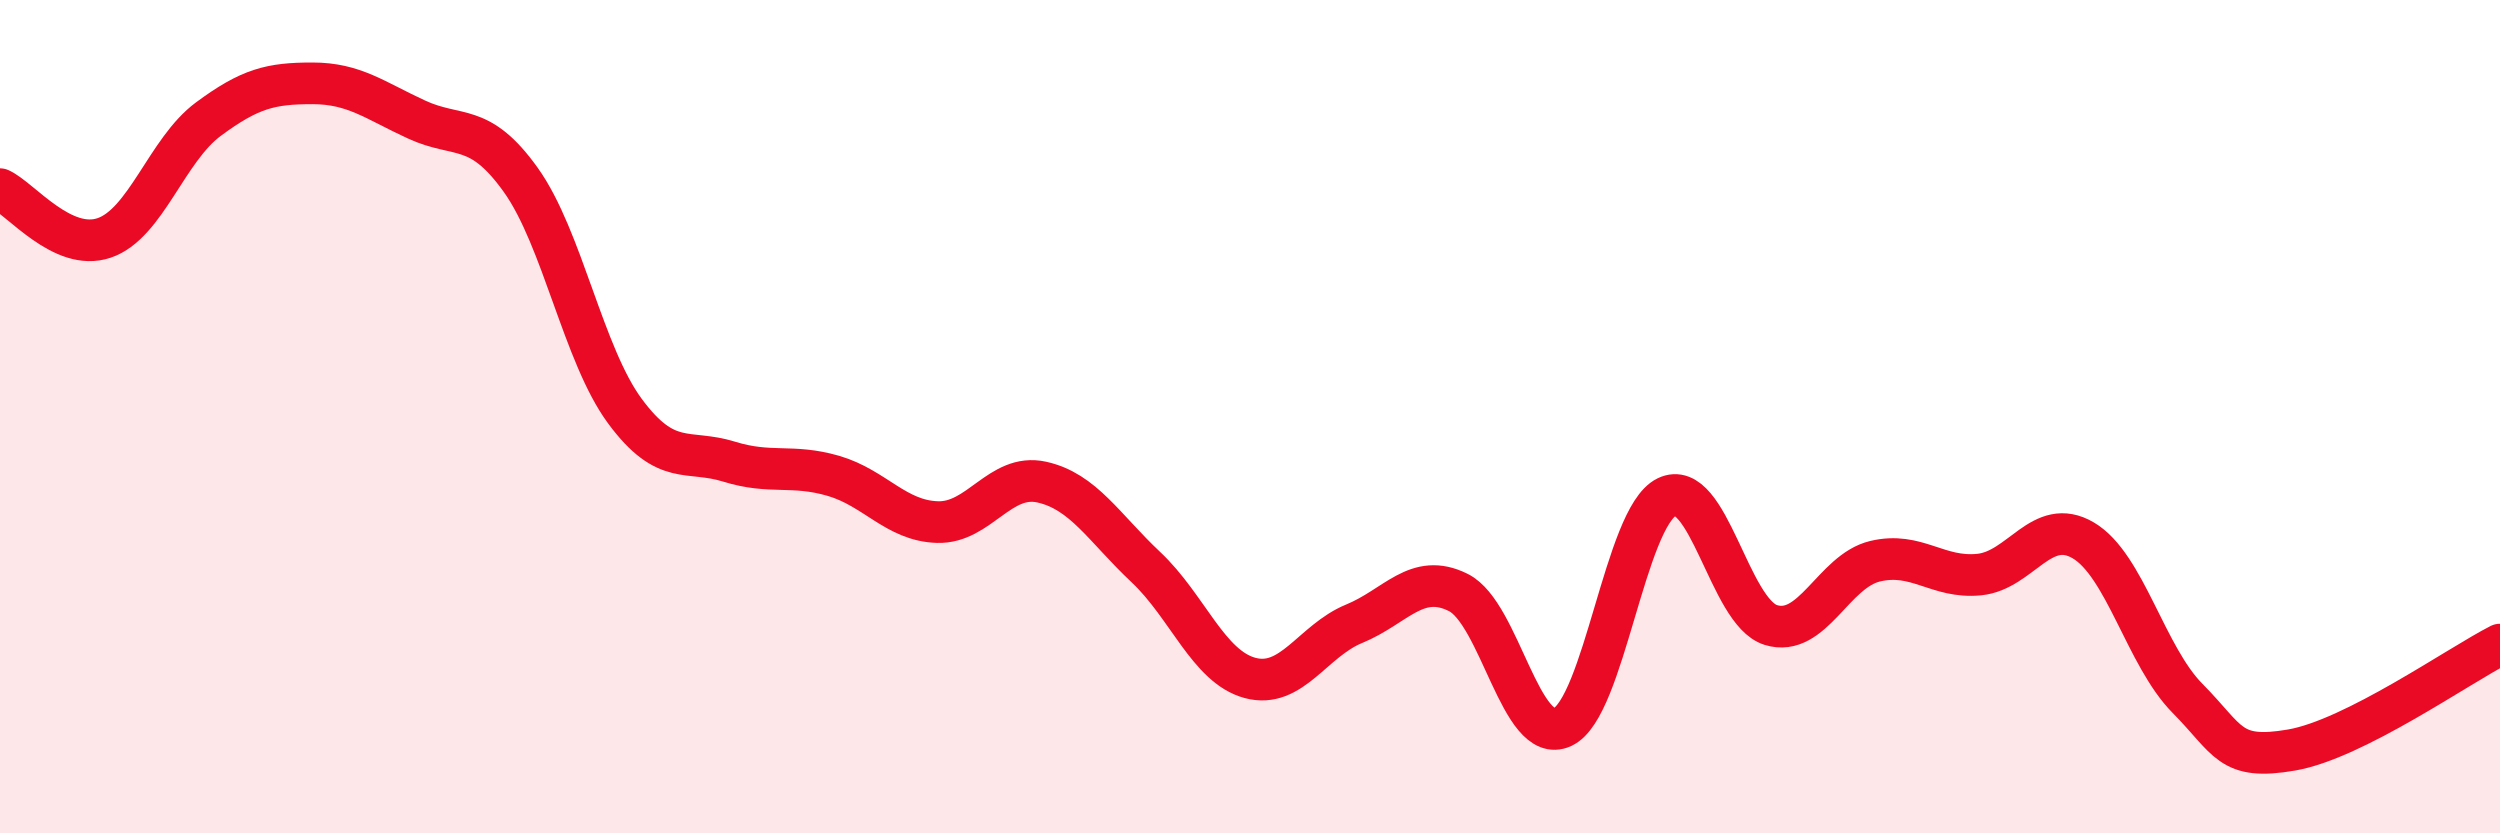
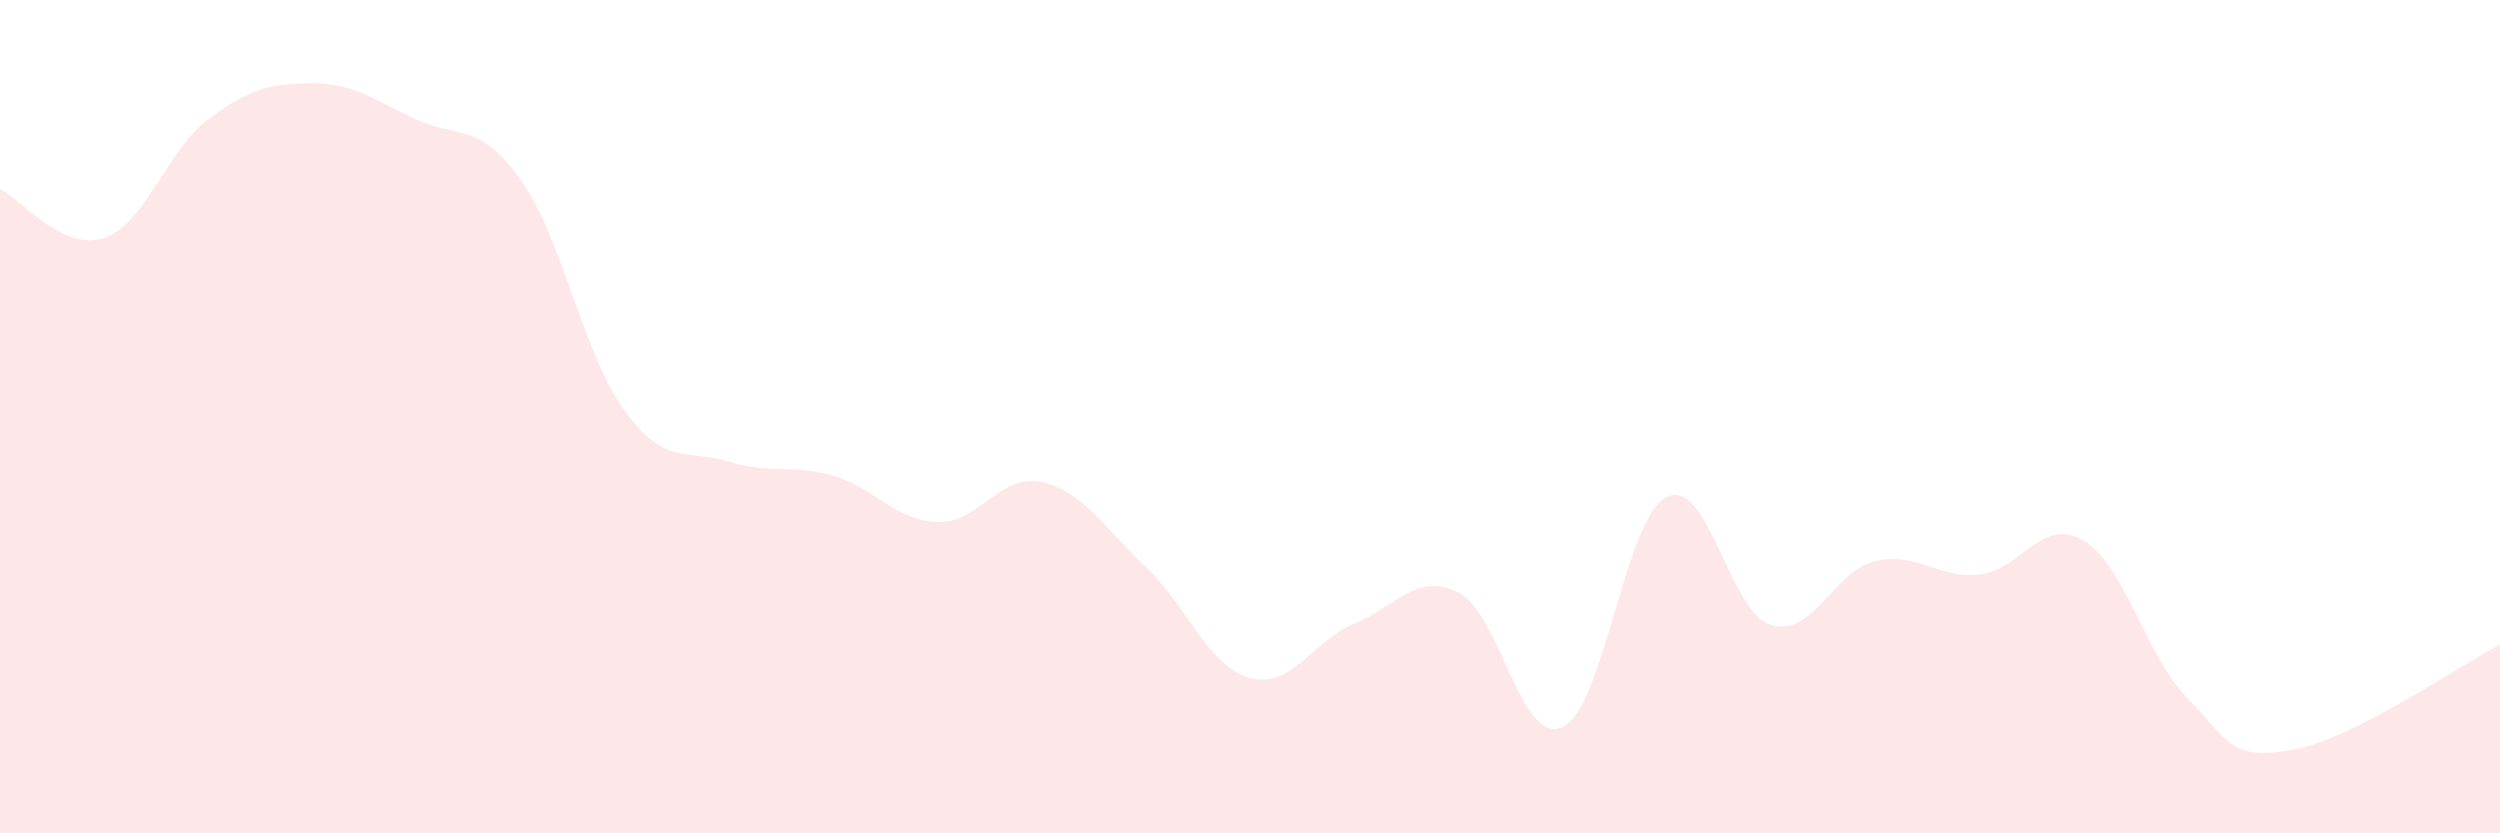
<svg xmlns="http://www.w3.org/2000/svg" width="60" height="20" viewBox="0 0 60 20">
  <path d="M 0,4.54 C 0.5,4.77 1.5,6.05 2.5,5.71 C 3.5,5.37 4,3.6 5,2.86 C 6,2.12 6.5,2 7.5,2 C 8.5,2 9,2.41 10,2.87 C 11,3.33 11.5,2.92 12.5,4.32 C 13.5,5.72 14,8.52 15,9.87 C 16,11.22 16.5,10.77 17.5,11.08 C 18.5,11.39 19,11.13 20,11.42 C 21,11.71 21.5,12.5 22.5,12.53 C 23.5,12.56 24,11.35 25,11.57 C 26,11.79 26.5,12.67 27.5,13.61 C 28.5,14.55 29,16 30,16.27 C 31,16.54 31.5,15.38 32.5,14.97 C 33.5,14.56 34,13.72 35,14.22 C 36,14.72 36.5,17.91 37.5,17.45 C 38.5,16.99 39,12.42 40,11.93 C 41,11.44 41.5,14.69 42.5,15 C 43.5,15.31 44,13.71 45,13.47 C 46,13.23 46.5,13.89 47.5,13.79 C 48.5,13.69 49,12.38 50,12.97 C 51,13.56 51.5,15.75 52.5,16.76 C 53.5,17.77 53.5,18.26 55,18 C 56.5,17.74 59,15.98 60,15.47L60 20L0 20Z" fill="#EB0A25" opacity="0.1" stroke-linecap="round" stroke-linejoin="round" />
-   <path d="M 0,4.54 C 0.5,4.77 1.5,6.05 2.5,5.71 C 3.5,5.37 4,3.6 5,2.86 C 6,2.12 6.5,2 7.5,2 C 8.5,2 9,2.41 10,2.87 C 11,3.33 11.5,2.92 12.5,4.32 C 13.5,5.72 14,8.52 15,9.87 C 16,11.22 16.5,10.77 17.5,11.08 C 18.5,11.39 19,11.13 20,11.42 C 21,11.71 21.5,12.5 22.5,12.53 C 23.5,12.56 24,11.35 25,11.57 C 26,11.79 26.5,12.67 27.5,13.61 C 28.5,14.55 29,16 30,16.27 C 31,16.54 31.5,15.38 32.5,14.97 C 33.5,14.56 34,13.72 35,14.22 C 36,14.72 36.5,17.91 37.5,17.45 C 38.5,16.99 39,12.42 40,11.93 C 41,11.44 41.5,14.69 42.5,15 C 43.5,15.31 44,13.71 45,13.47 C 46,13.23 46.5,13.89 47.5,13.79 C 48.5,13.69 49,12.38 50,12.97 C 51,13.56 51.5,15.75 52.5,16.76 C 53.5,17.77 53.5,18.26 55,18 C 56.5,17.74 59,15.98 60,15.47" stroke="#EB0A25" stroke-width="1" fill="none" stroke-linecap="round" stroke-linejoin="round" />
</svg>